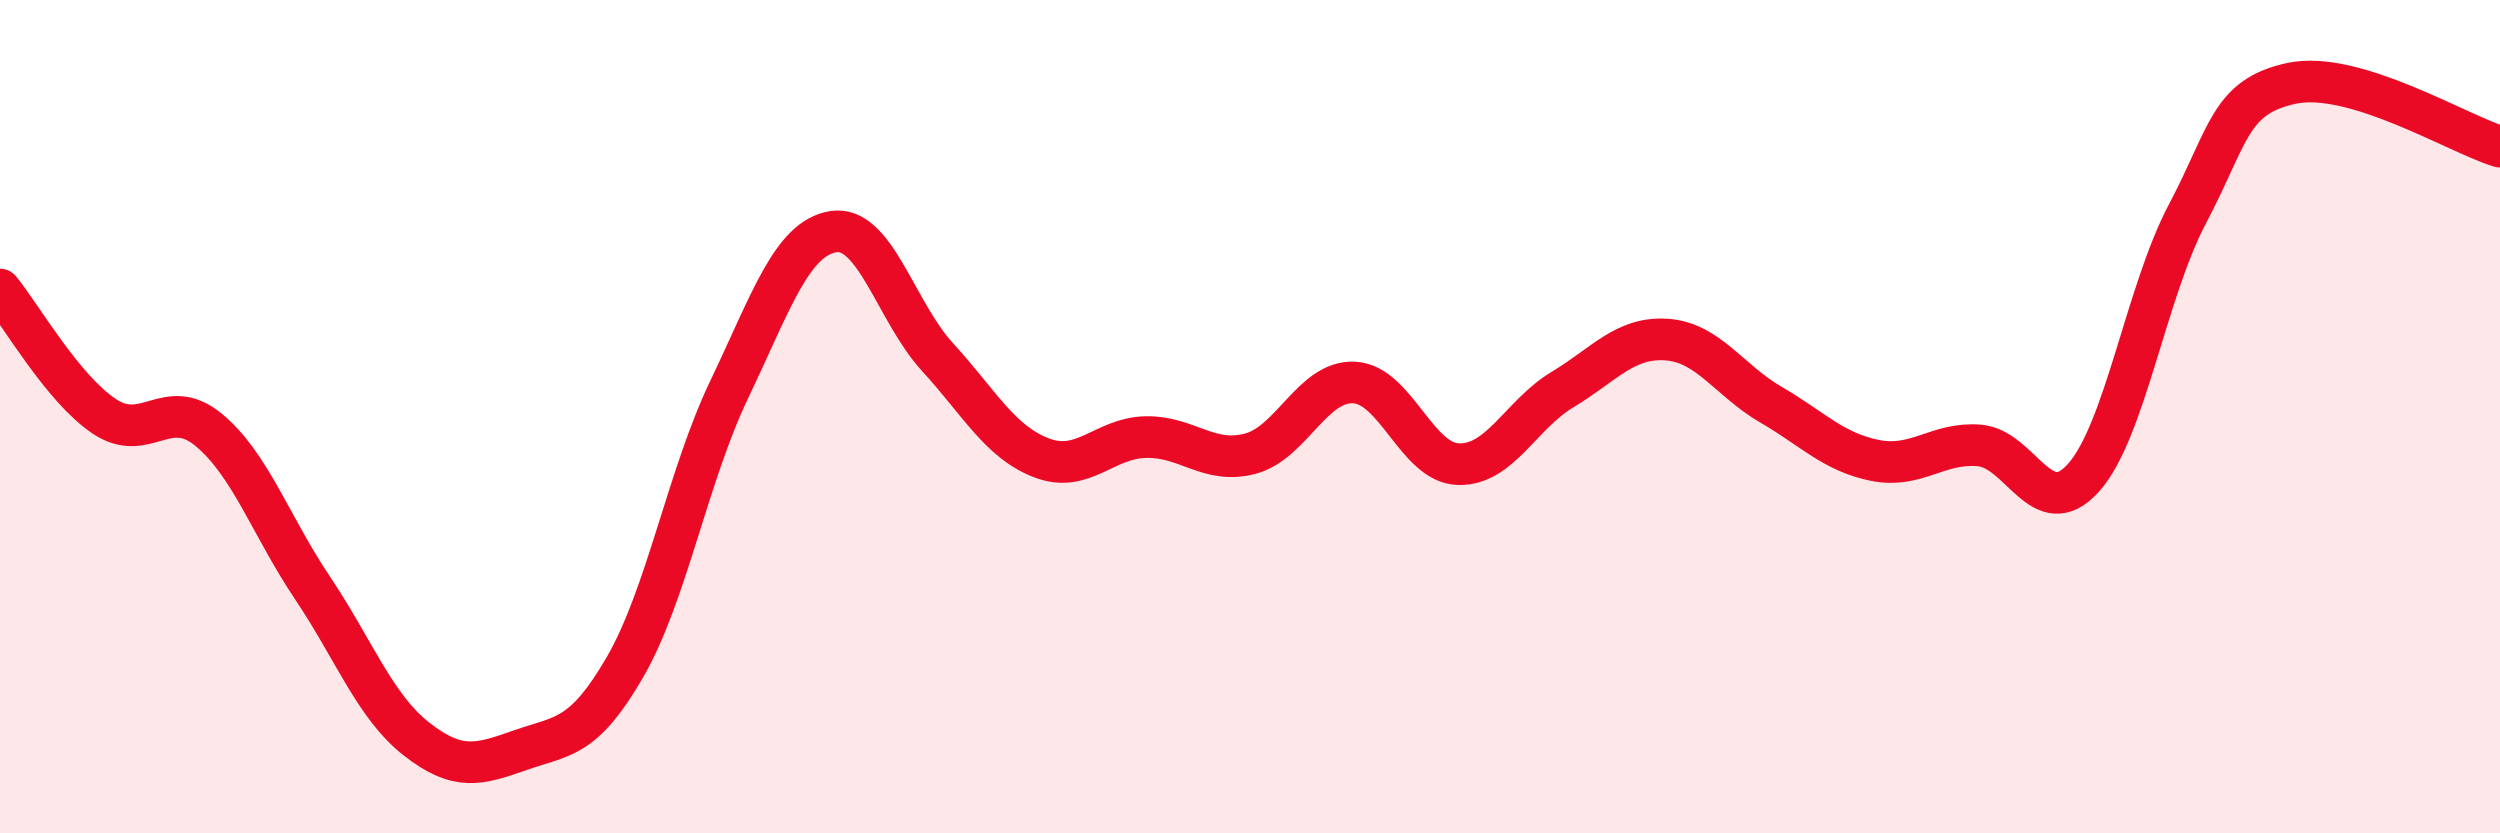
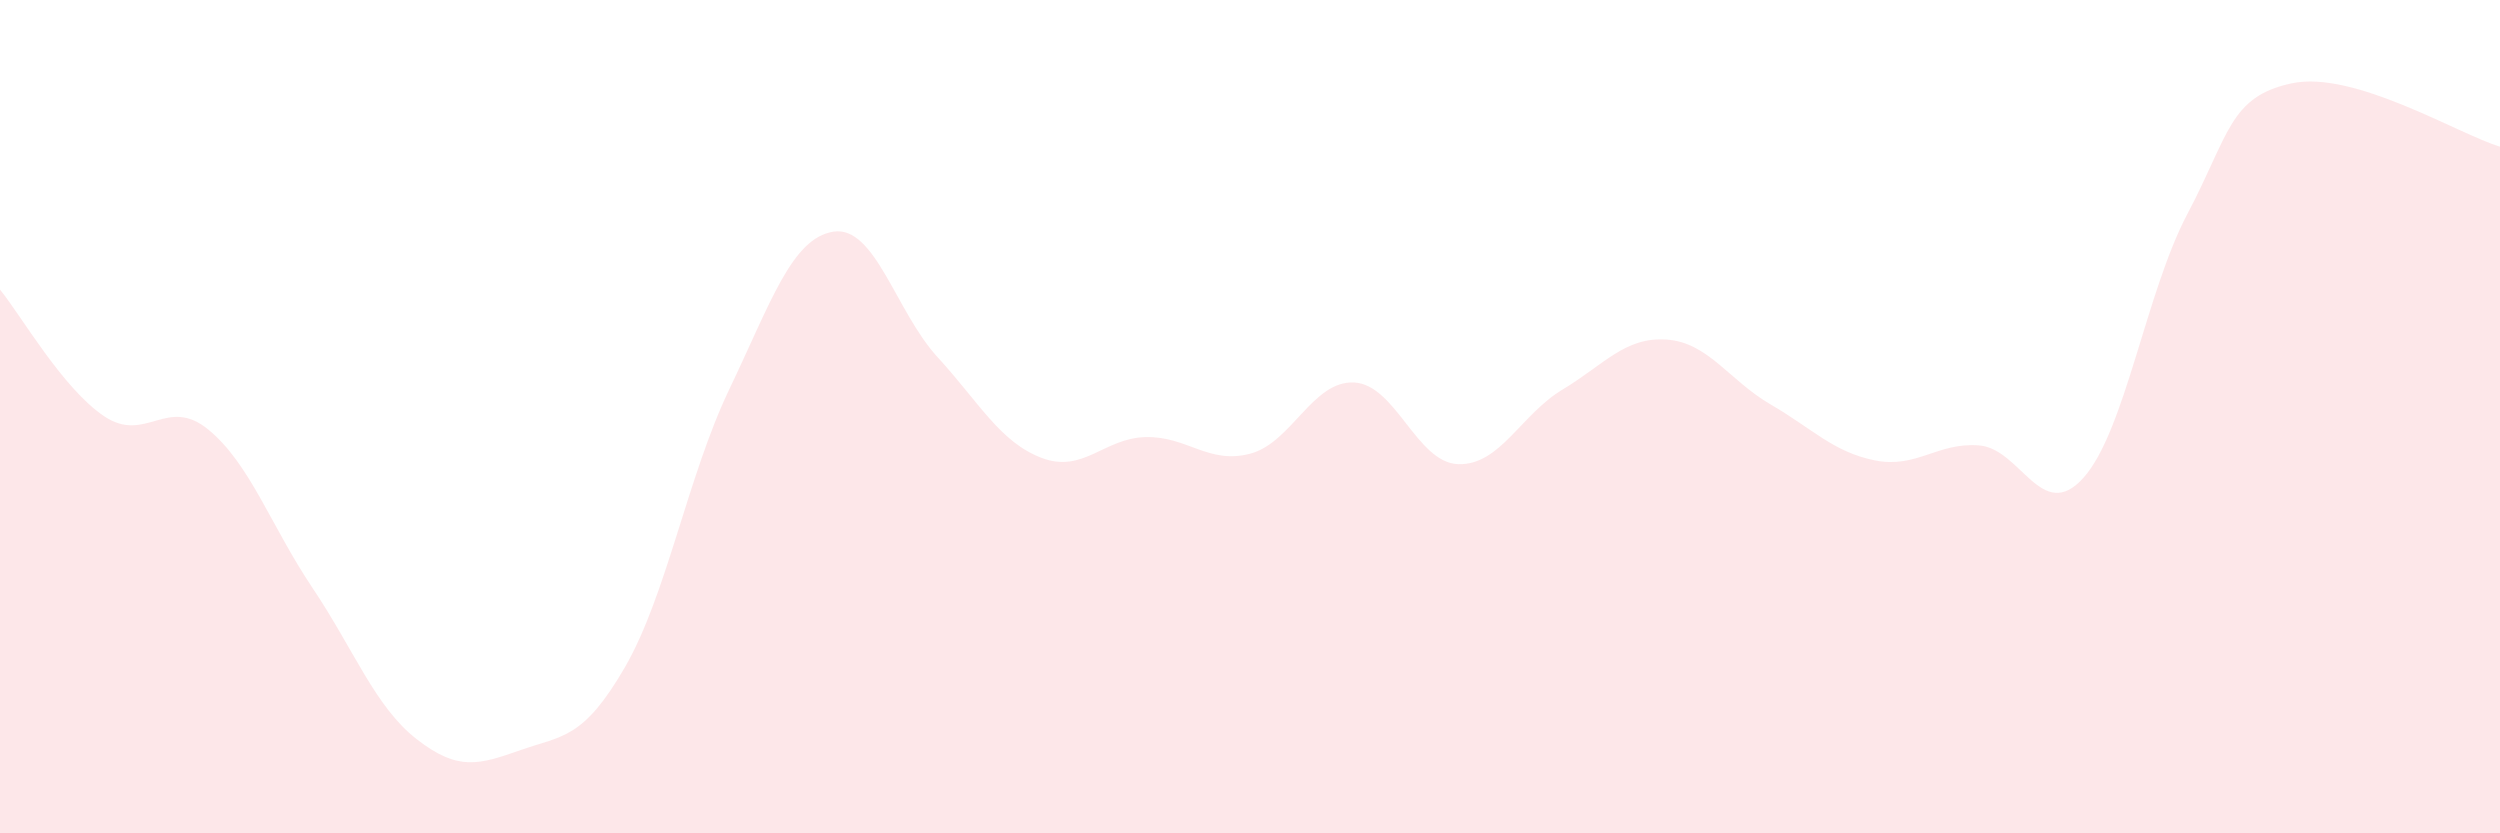
<svg xmlns="http://www.w3.org/2000/svg" width="60" height="20" viewBox="0 0 60 20">
  <path d="M 0,6.95 C 0.5,7.56 1.5,9.32 2.5,9.99 C 3.5,10.66 4,9.49 5,10.31 C 6,11.13 6.5,12.62 7.5,14.11 C 8.5,15.6 9,16.96 10,17.74 C 11,18.52 11.5,18.35 12.5,18 C 13.5,17.65 14,17.74 15,16.01 C 16,14.28 16.5,11.44 17.5,9.35 C 18.5,7.26 19,5.72 20,5.56 C 21,5.4 21.5,7.48 22.5,8.57 C 23.5,9.66 24,10.61 25,10.99 C 26,11.37 26.5,10.51 27.5,10.49 C 28.5,10.47 29,11.15 30,10.89 C 31,10.63 31.5,9.13 32.5,9.18 C 33.5,9.23 34,11.11 35,11.14 C 36,11.17 36.5,9.95 37.5,9.35 C 38.5,8.75 39,8.08 40,8.15 C 41,8.22 41.5,9.13 42.5,9.71 C 43.5,10.29 44,10.85 45,11.05 C 46,11.25 46.5,10.61 47.5,10.69 C 48.5,10.77 49,12.58 50,11.47 C 51,10.36 51.5,7.02 52.5,5.13 C 53.5,3.24 53.5,2.32 55,2 C 56.5,1.68 59,3.22 60,3.52L60 20L0 20Z" fill="#EB0A25" opacity="0.1" stroke-linecap="round" stroke-linejoin="round" />
-   <path d="M 0,6.95 C 0.5,7.56 1.5,9.32 2.5,9.99 C 3.5,10.66 4,9.49 5,10.31 C 6,11.13 6.5,12.62 7.5,14.11 C 8.5,15.6 9,16.96 10,17.74 C 11,18.52 11.5,18.35 12.5,18 C 13.5,17.65 14,17.74 15,16.01 C 16,14.28 16.5,11.44 17.5,9.35 C 18.5,7.26 19,5.72 20,5.56 C 21,5.4 21.5,7.48 22.5,8.57 C 23.5,9.66 24,10.61 25,10.99 C 26,11.37 26.5,10.51 27.5,10.49 C 28.5,10.47 29,11.15 30,10.89 C 31,10.63 31.5,9.13 32.5,9.18 C 33.5,9.23 34,11.11 35,11.14 C 36,11.17 36.5,9.95 37.5,9.35 C 38.5,8.75 39,8.08 40,8.15 C 41,8.22 41.5,9.13 42.5,9.71 C 43.5,10.29 44,10.85 45,11.05 C 46,11.25 46.5,10.61 47.5,10.69 C 48.5,10.77 49,12.58 50,11.47 C 51,10.36 51.5,7.02 52.5,5.13 C 53.5,3.24 53.5,2.32 55,2 C 56.5,1.68 59,3.22 60,3.52" stroke="#EB0A25" stroke-width="1" fill="none" stroke-linecap="round" stroke-linejoin="round" />
</svg>